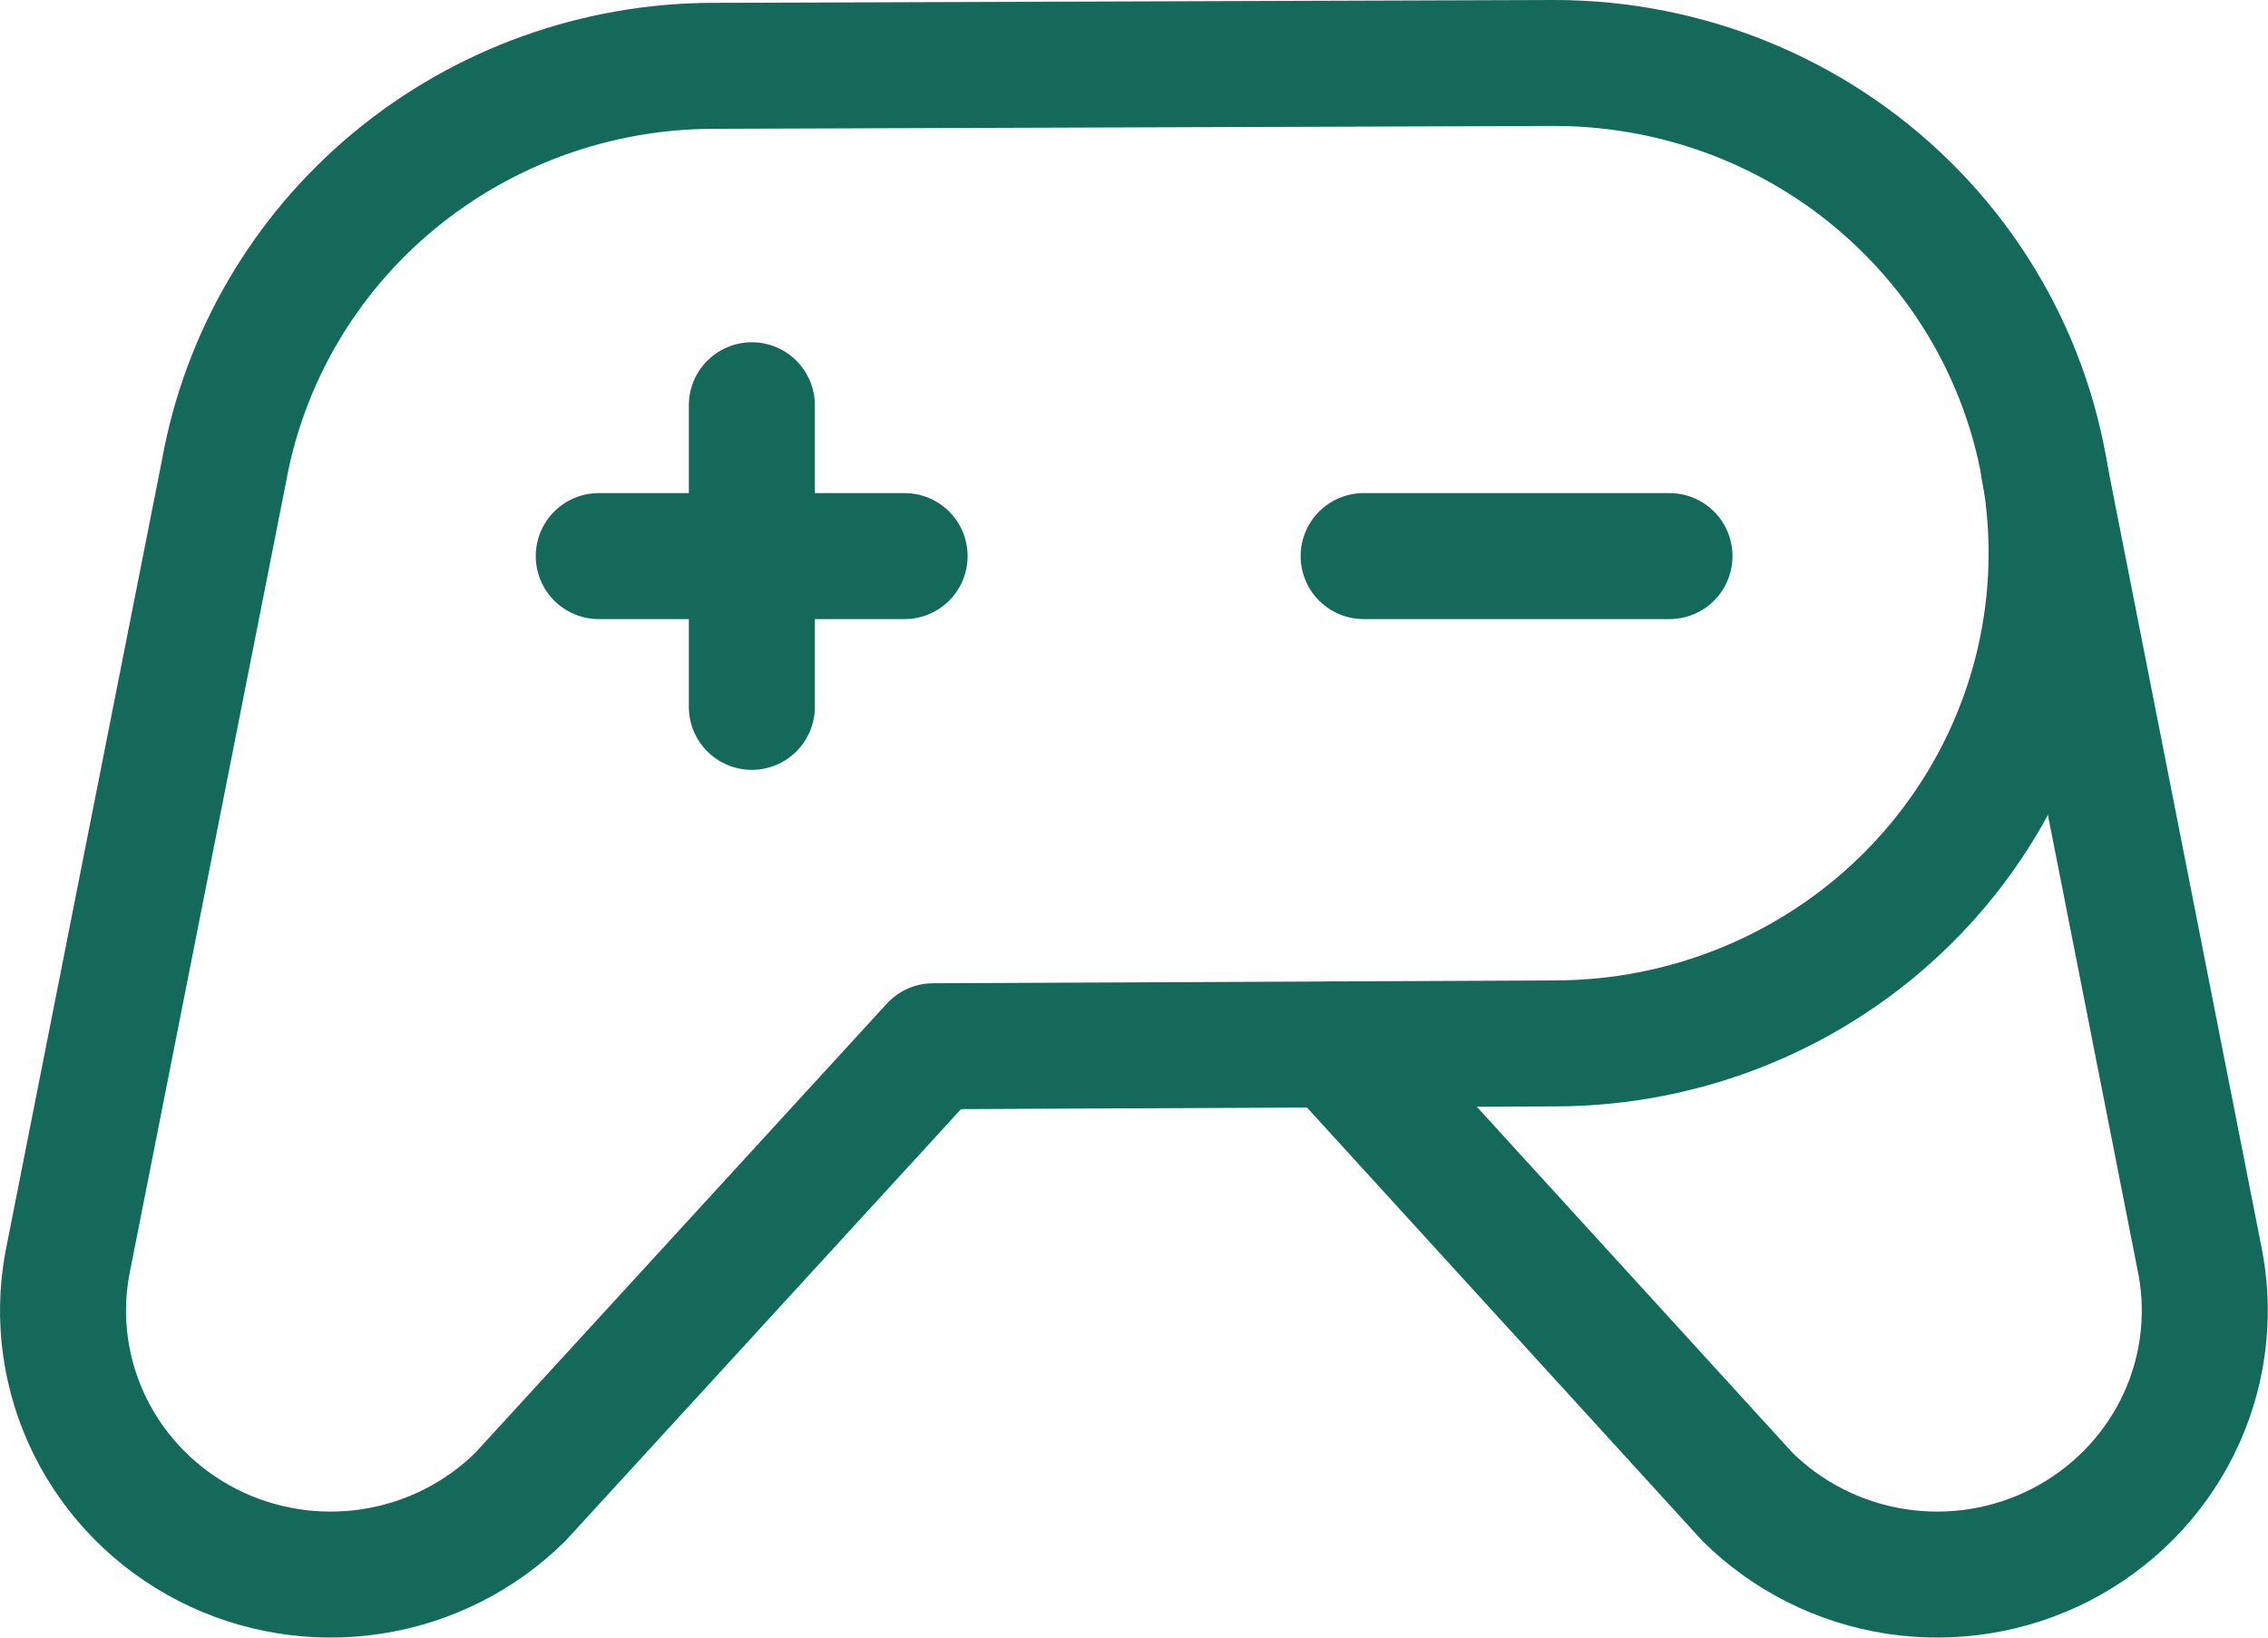
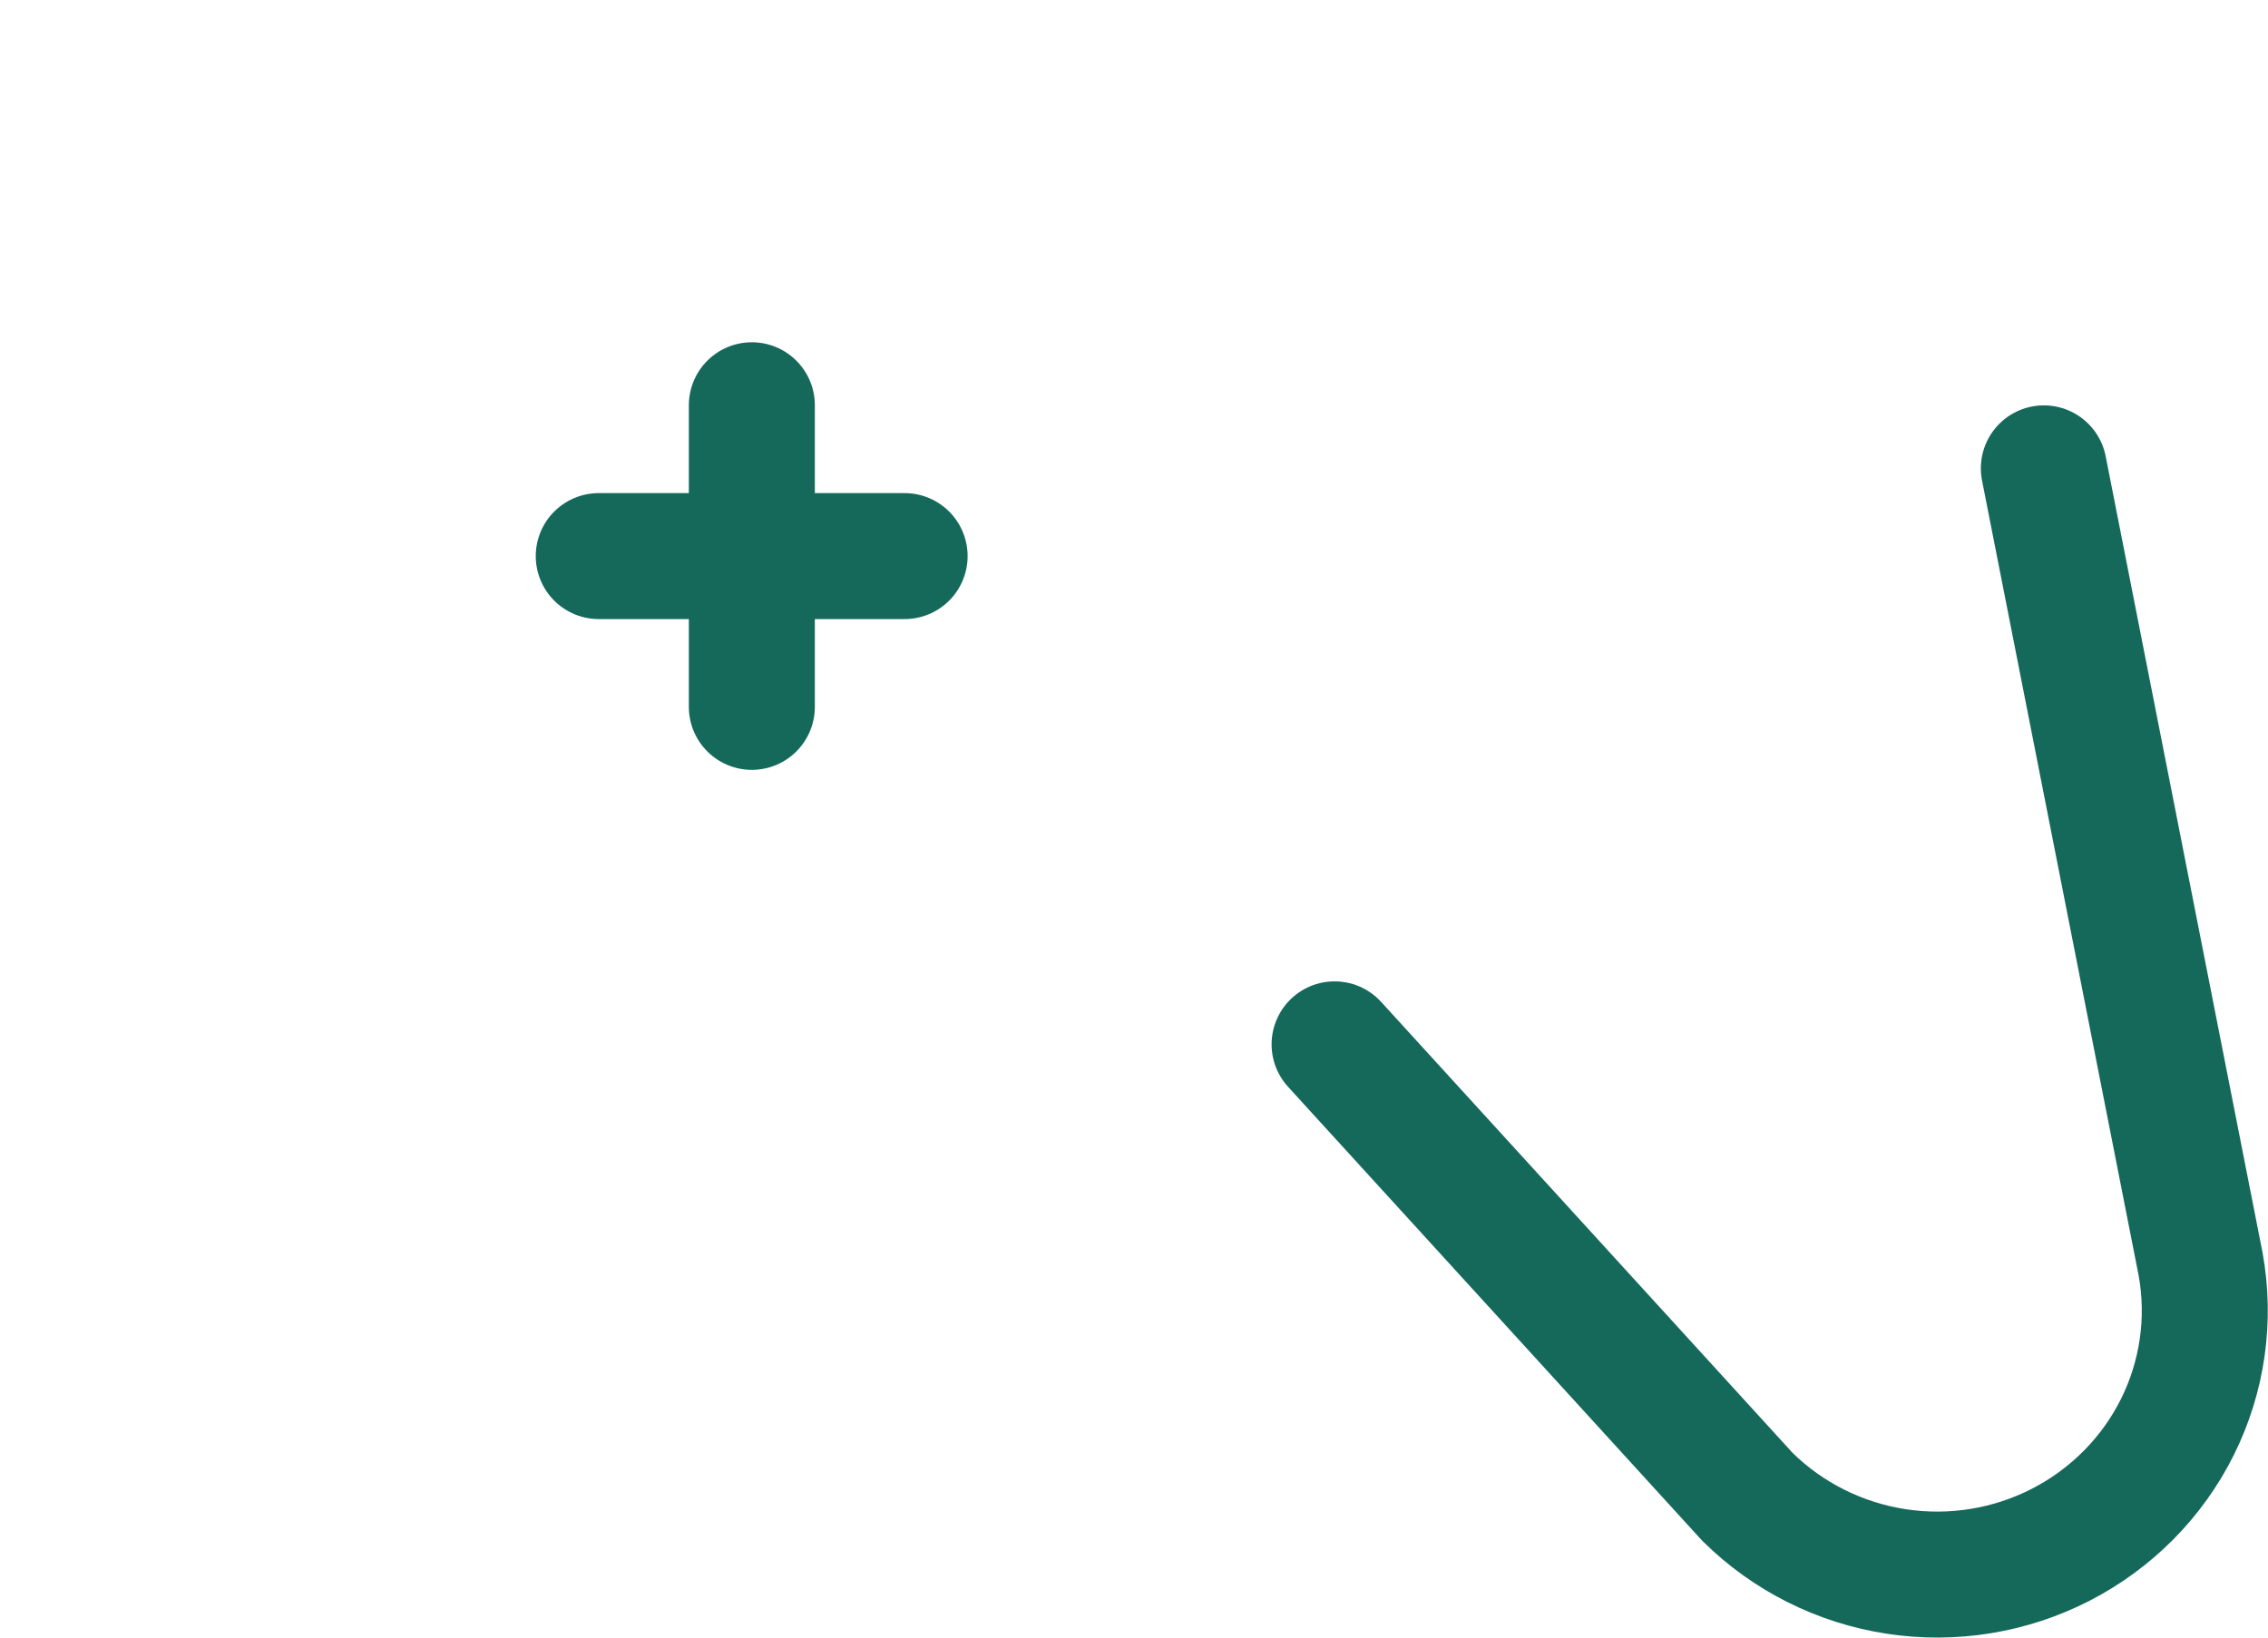
<svg xmlns="http://www.w3.org/2000/svg" width="36" height="26" viewBox="0 0 36 26" fill="none">
-   <path d="M21.645 8.829H26.5" stroke="#15695B" stroke-width="2" stroke-linecap="round" stroke-linejoin="round" />
  <path d="M9.504 8.829H14.359" stroke="#15695B" stroke-width="2" stroke-linecap="round" stroke-linejoin="round" />
  <path d="M11.934 6.434V11.223" stroke="#15695B" stroke-width="2" stroke-linecap="round" stroke-linejoin="round" />
-   <path d="M24.675 1L11.323 1.045C9.469 1.048 7.675 1.695 6.255 2.871C4.834 4.048 3.879 5.68 3.555 7.481V7.481L1.067 20.069C0.907 20.948 1.036 21.854 1.435 22.656C1.834 23.457 2.482 24.112 3.285 24.525C4.088 24.938 5.003 25.087 5.898 24.95C6.793 24.813 7.62 24.398 8.259 23.766V23.766L14.813 16.611L24.675 16.566C26.768 16.566 28.775 15.746 30.254 14.287C31.734 12.827 32.565 10.847 32.565 8.783C32.565 6.719 31.734 4.739 30.254 3.28C28.775 1.82 26.768 1 24.675 1V1Z" stroke="#15695B" stroke-width="2" stroke-linecap="round" stroke-linejoin="round" />
  <path d="M32.442 7.436L34.93 20.069C35.09 20.948 34.961 21.854 34.562 22.656C34.163 23.457 33.514 24.112 32.712 24.525C31.909 24.938 30.993 25.087 30.099 24.95C29.204 24.813 28.377 24.398 27.738 23.766V23.766L21.184 16.581" stroke="#15695B" stroke-width="2" stroke-linecap="round" stroke-linejoin="round" />
</svg>